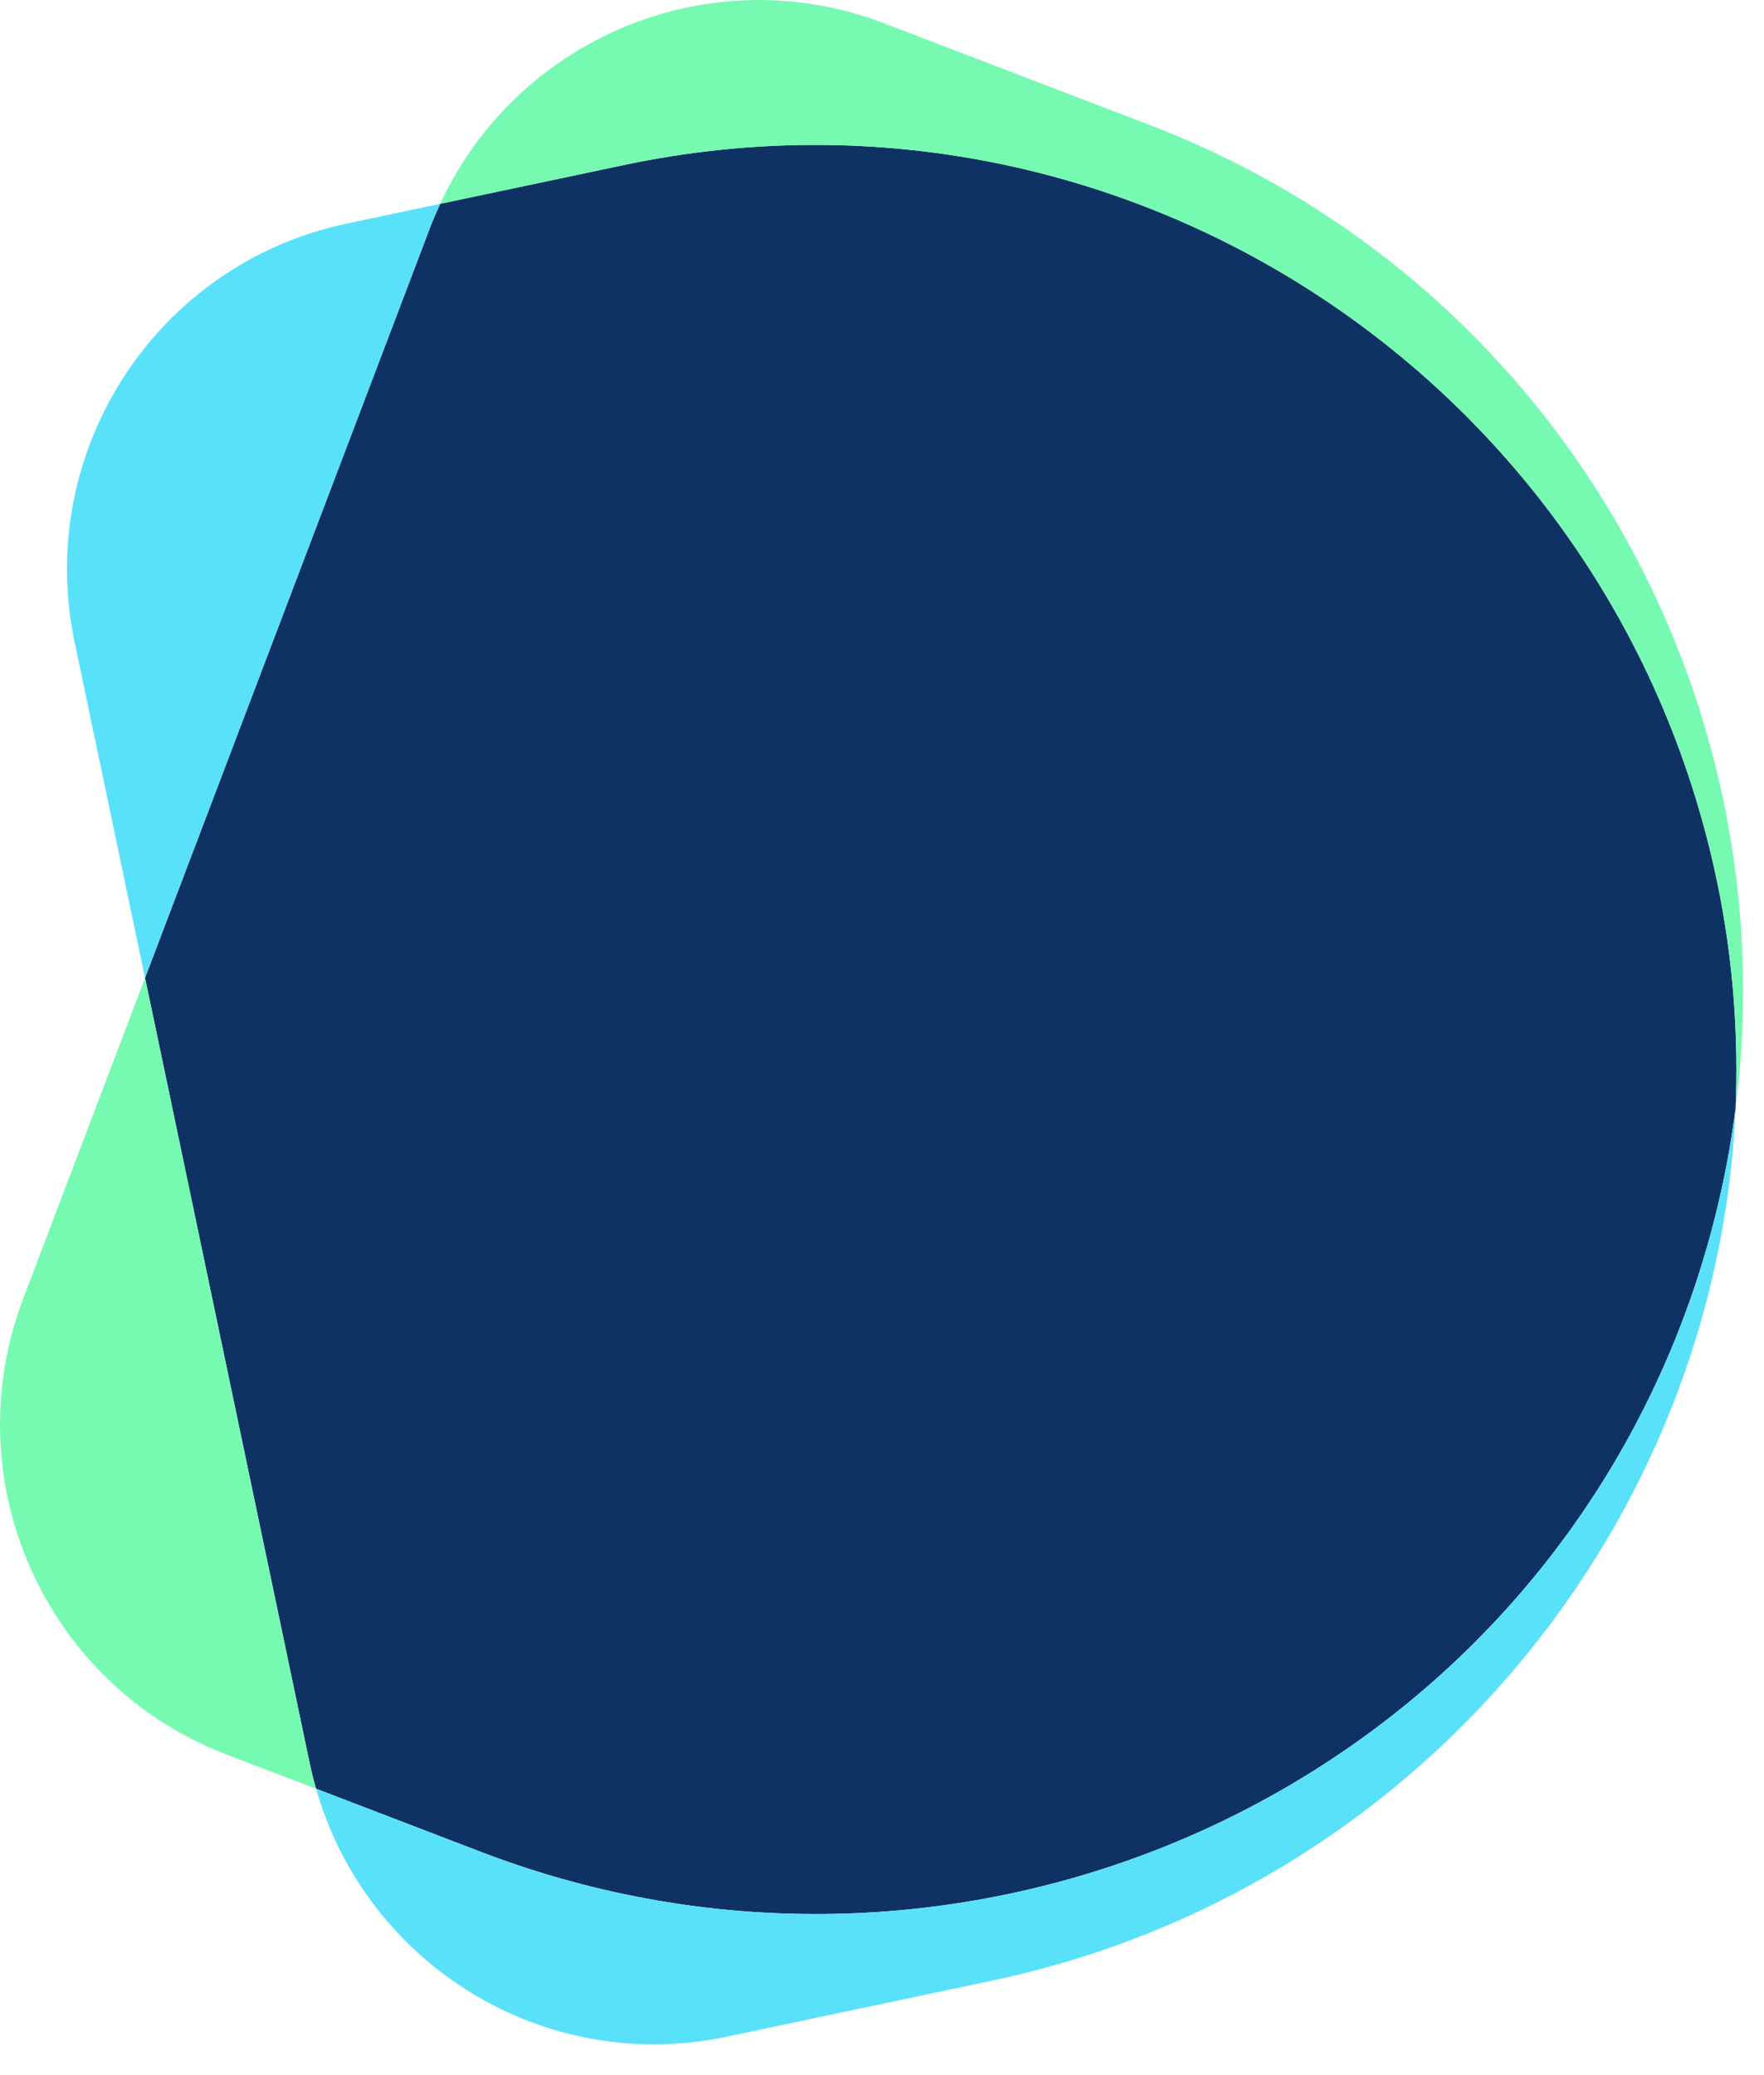
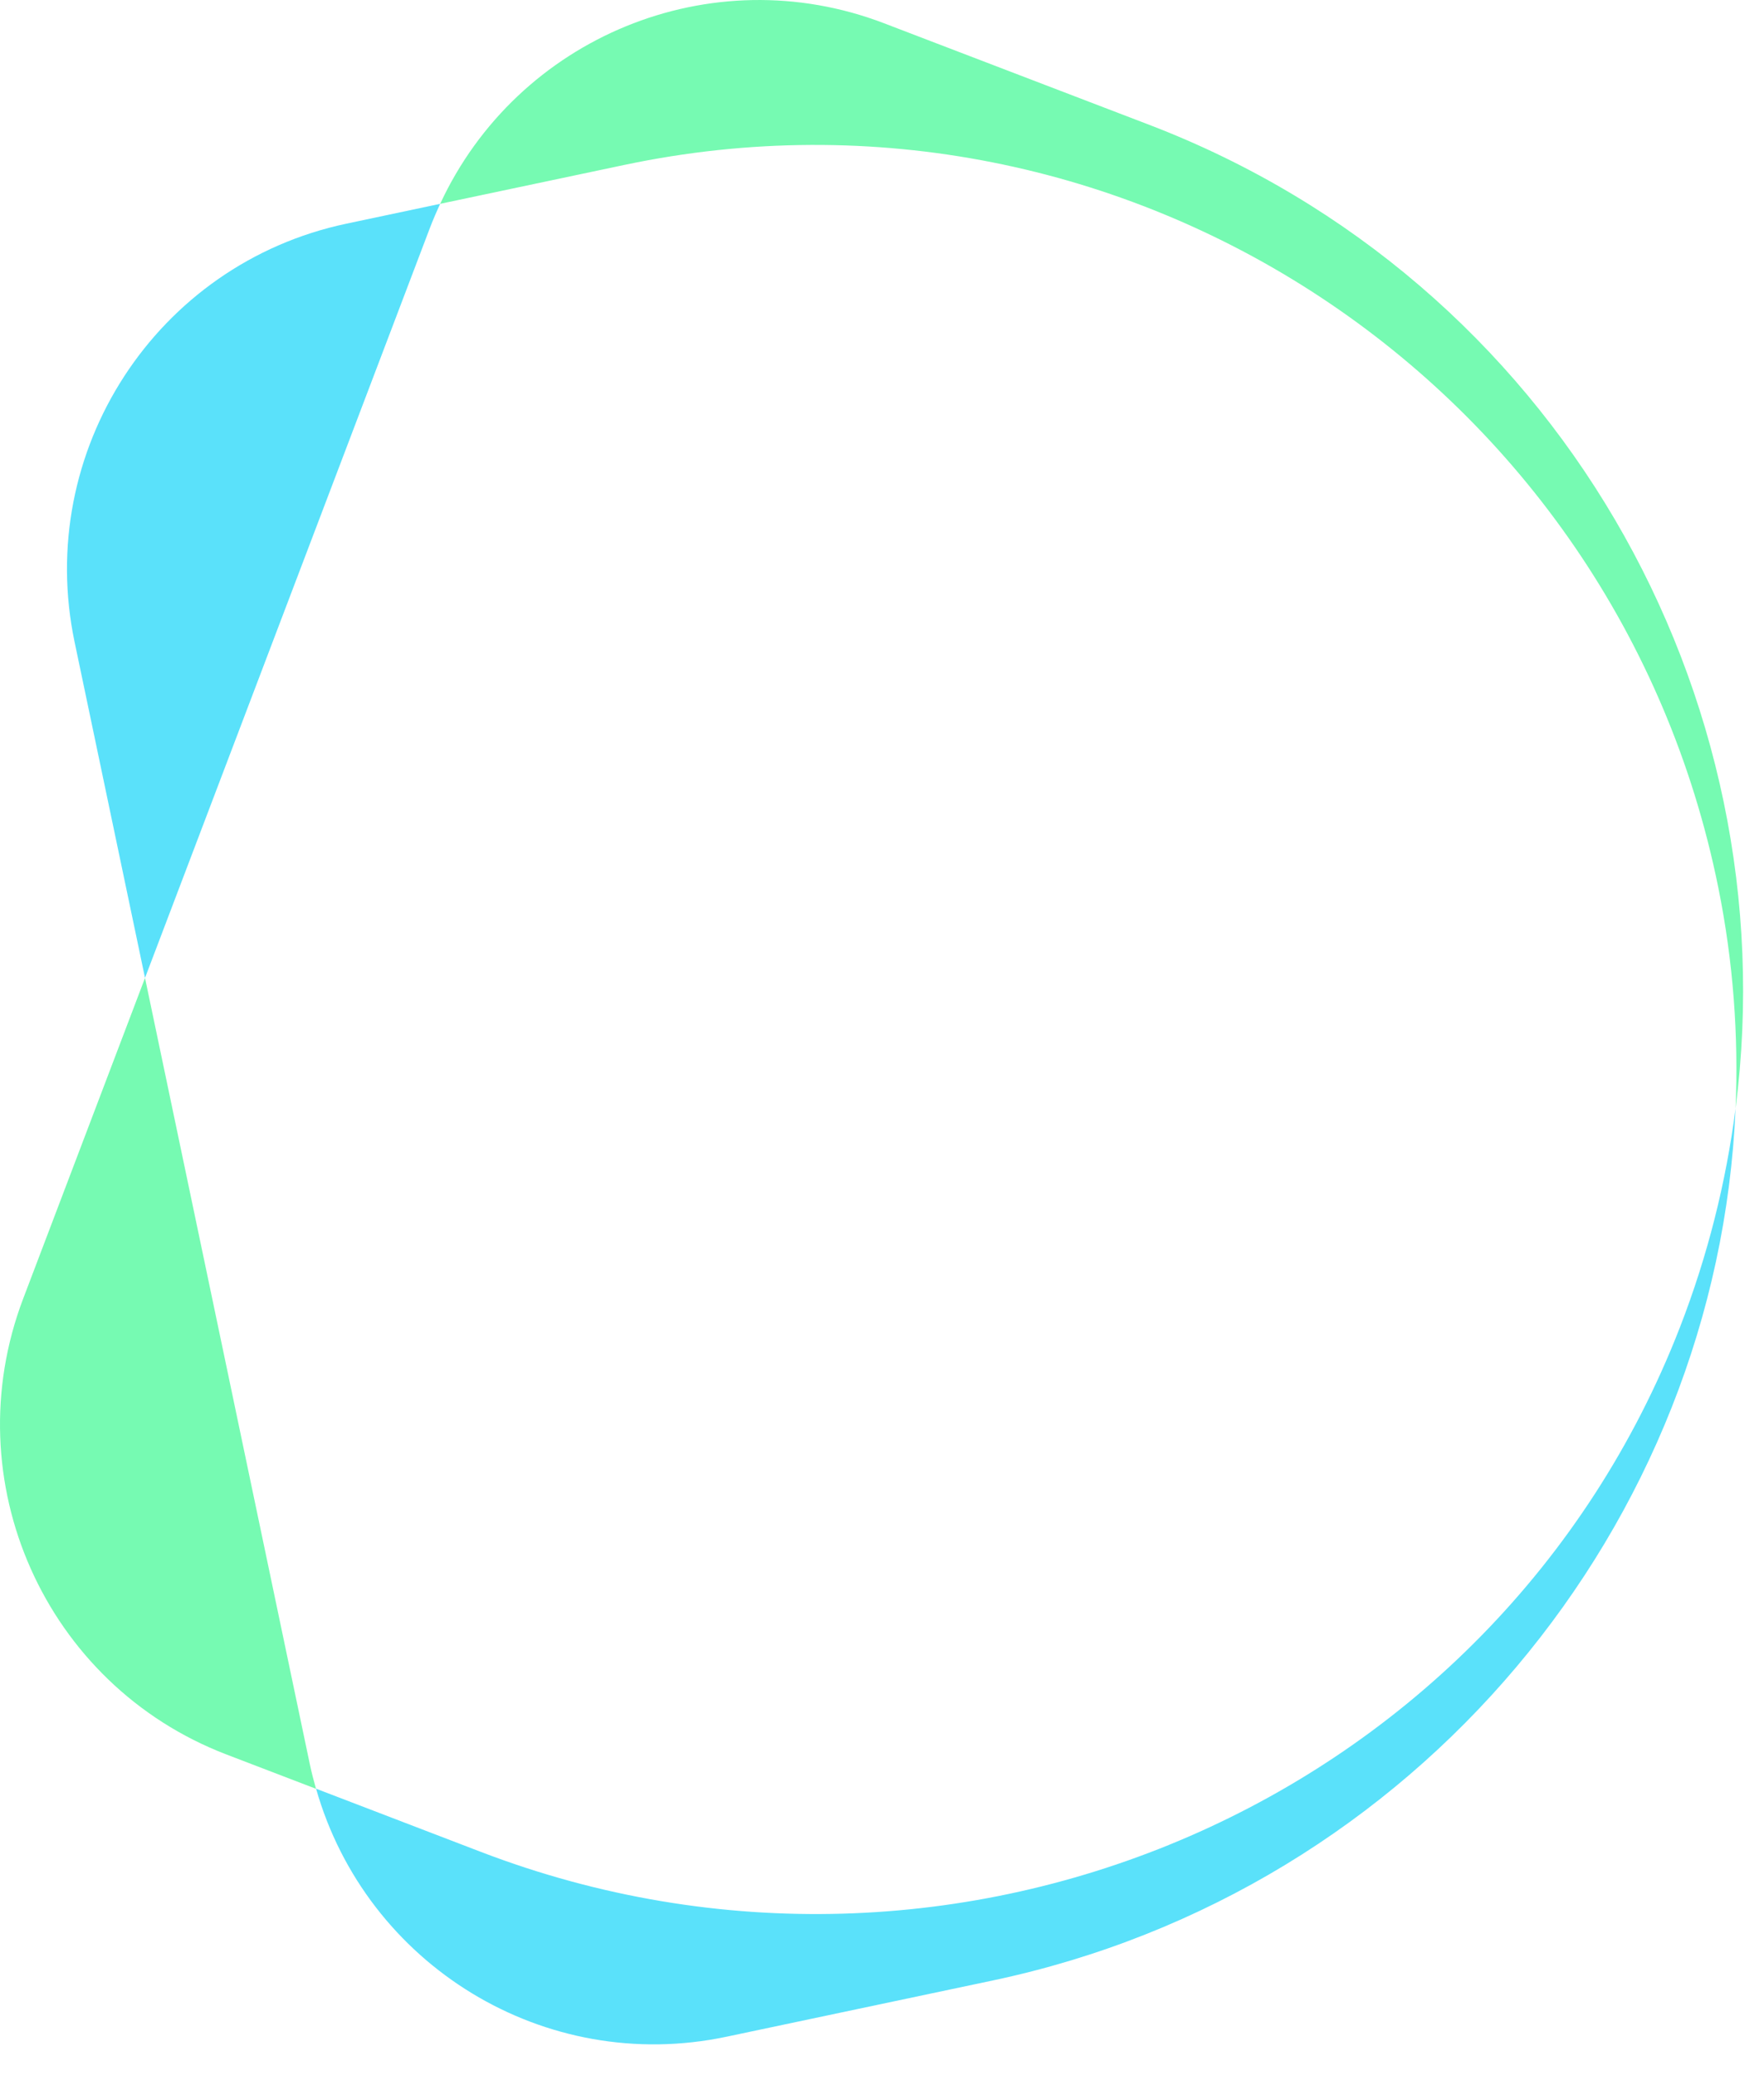
<svg xmlns="http://www.w3.org/2000/svg" width="34" height="40" viewBox="0 0 34 40" fill="none">
-   <path d="M33.119 17.108C31.155 7.382 21.683 1.138 12.03 3.18L8.484 3.929C8.416 4.077 8.35 4.228 8.291 4.383L2.796 18.849L5.972 34.001C6.006 34.164 6.047 34.323 6.092 34.479L9.269 35.697C18.429 39.207 28.817 34.757 32.38 25.584C32.919 24.195 33.27 22.781 33.452 21.366C33.51 19.969 33.407 18.542 33.119 17.108Z" fill="#0F3264" />
  <path d="M8.483 3.929L6.675 4.312C3.011 5.087 0.666 8.697 1.438 12.377L2.795 18.85L8.29 4.384C8.35 4.229 8.415 4.078 8.483 3.929Z" fill="#5AE1FA" />
  <path d="M32.38 25.584C28.817 34.758 18.43 39.207 9.269 35.697L6.092 34.479C7.062 37.881 10.499 40 14.002 39.26L19.137 38.175C27.306 36.447 33.11 29.384 33.452 21.366C33.269 22.781 32.919 24.195 32.38 25.584Z" fill="#5AE1FA" />
  <path d="M33.119 17.108C33.409 18.541 33.511 19.968 33.452 21.366C34.48 13.369 29.986 5.409 22.153 2.407L17.041 0.449C13.697 -0.832 9.972 0.722 8.484 3.929L12.03 3.18C21.683 1.14 31.154 7.382 33.119 17.108Z" fill="#76FAB2" />
  <path d="M2.795 18.851L0.447 25.032C-0.887 28.545 0.866 32.479 4.364 33.819L6.091 34.481C6.046 34.323 6.005 34.165 5.971 34.003L2.795 18.851Z" fill="#76FAB2" />
</svg>